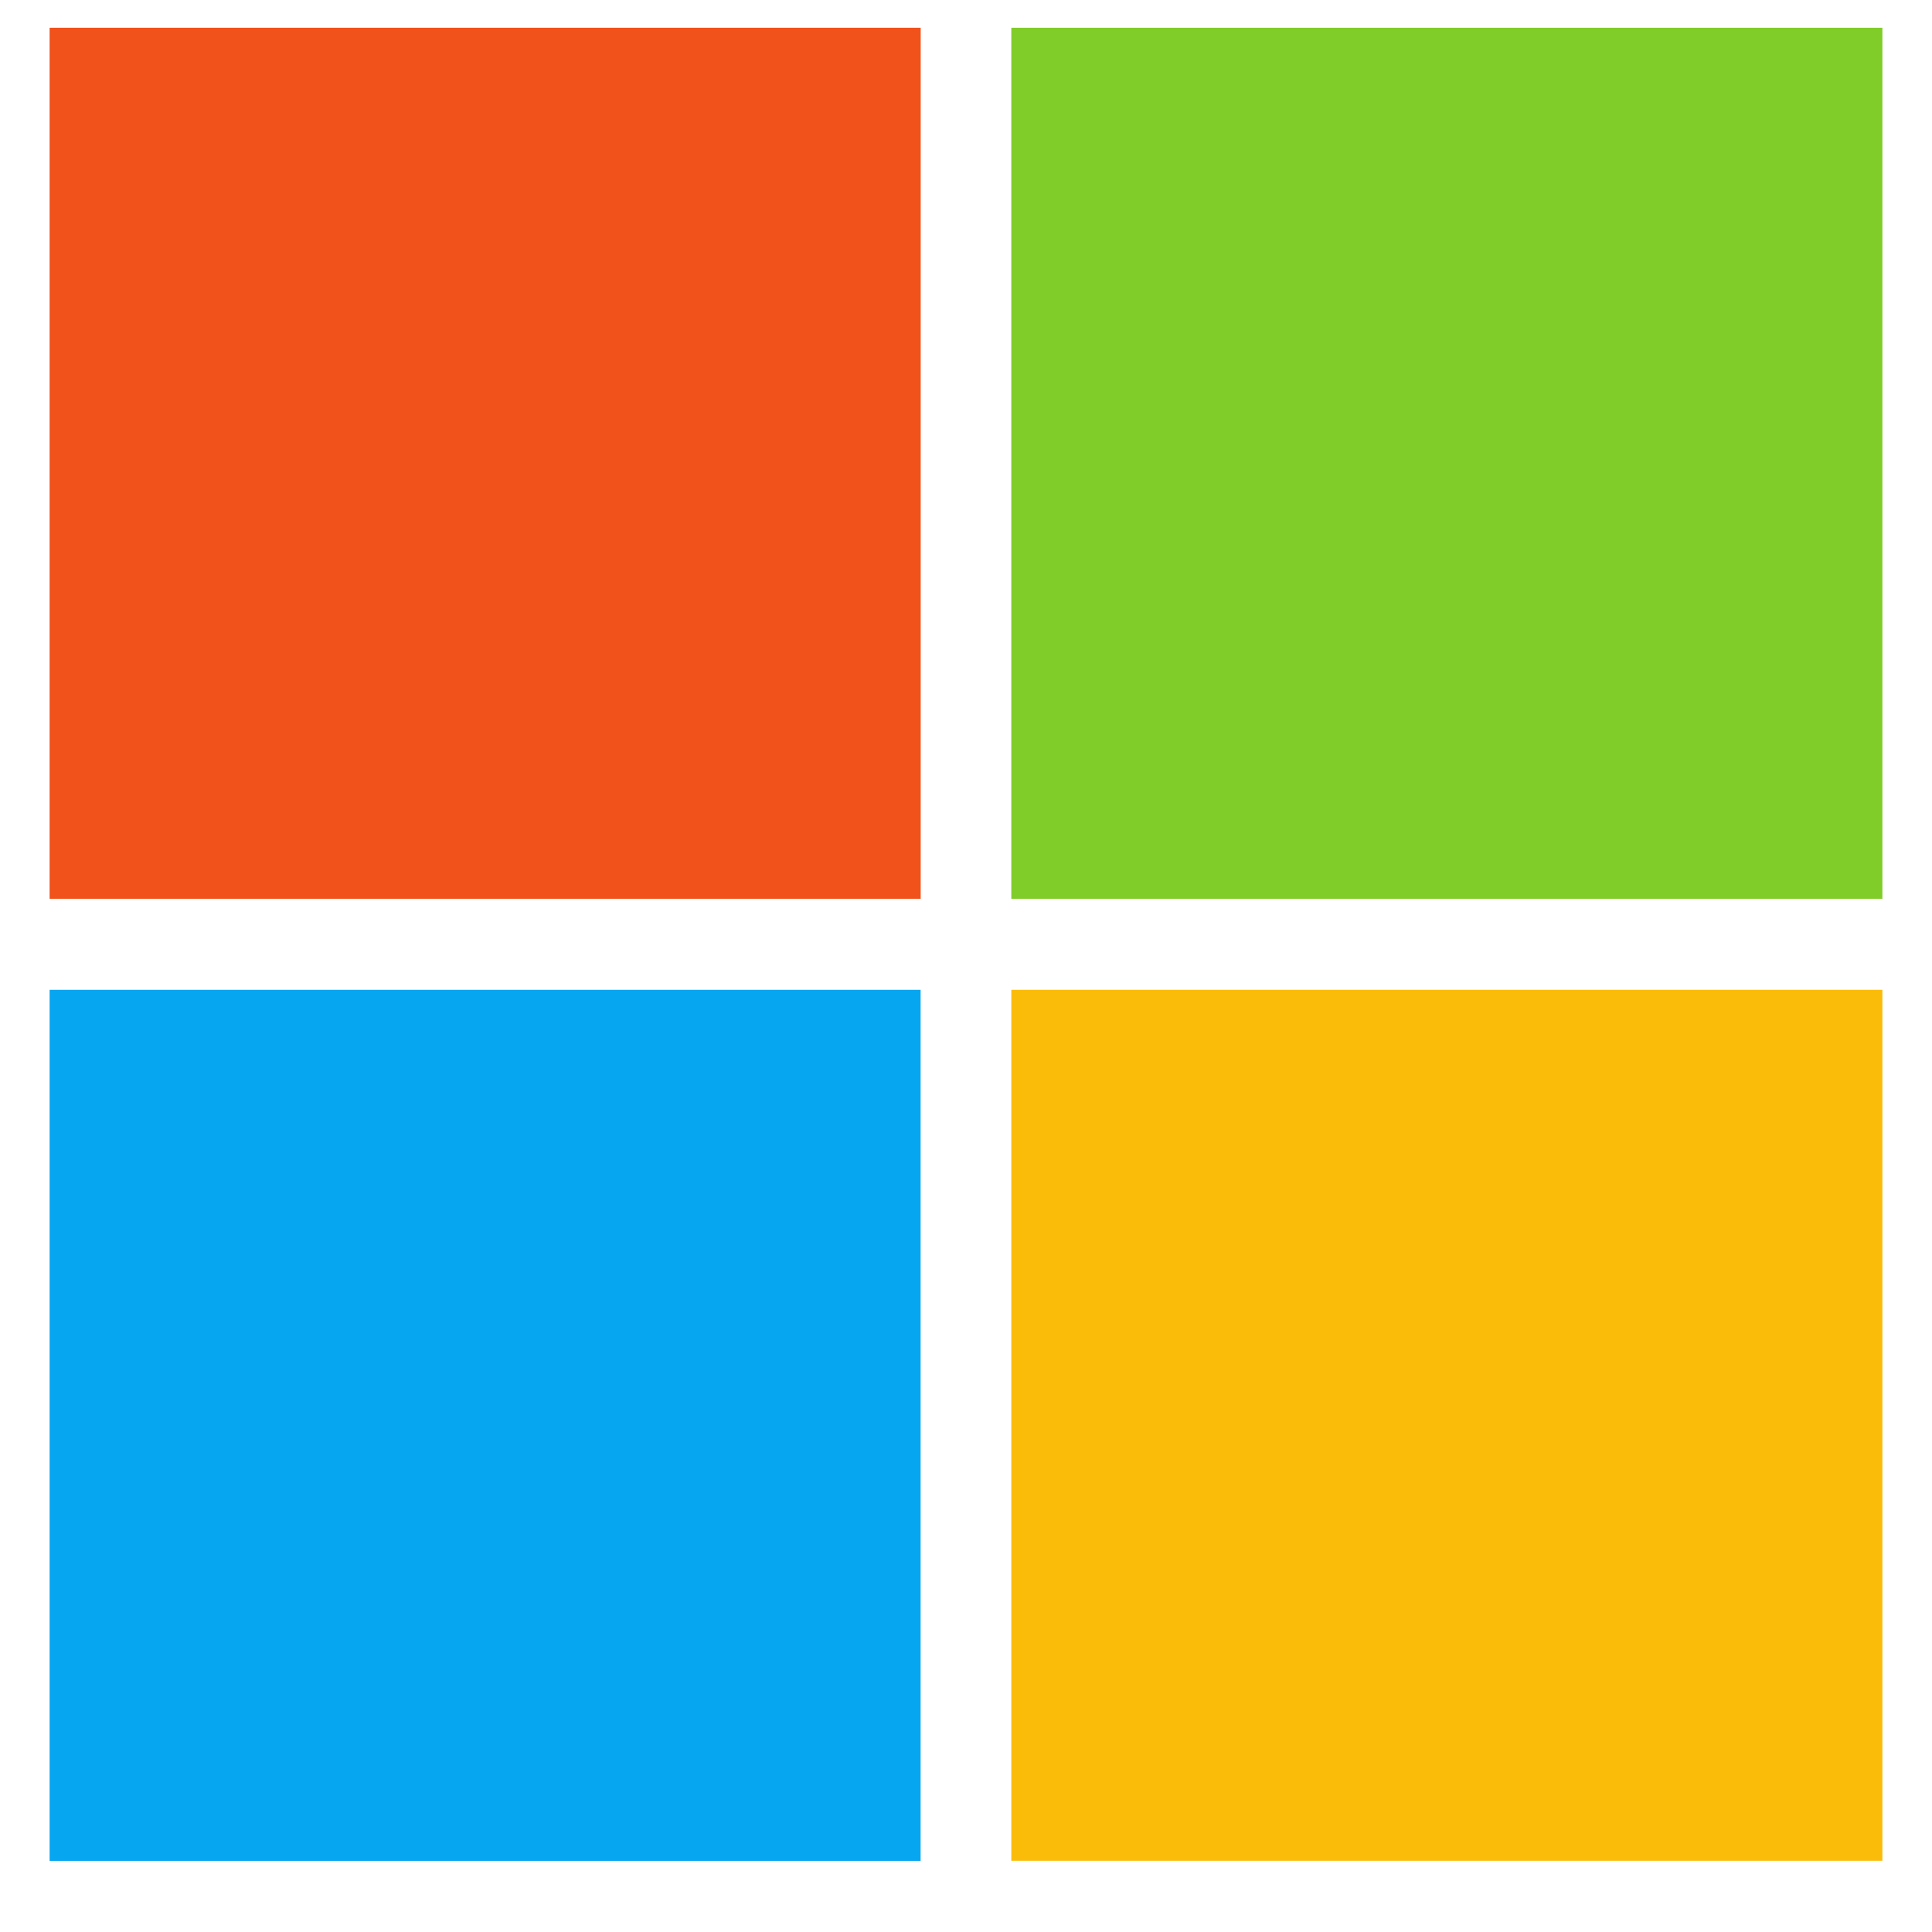
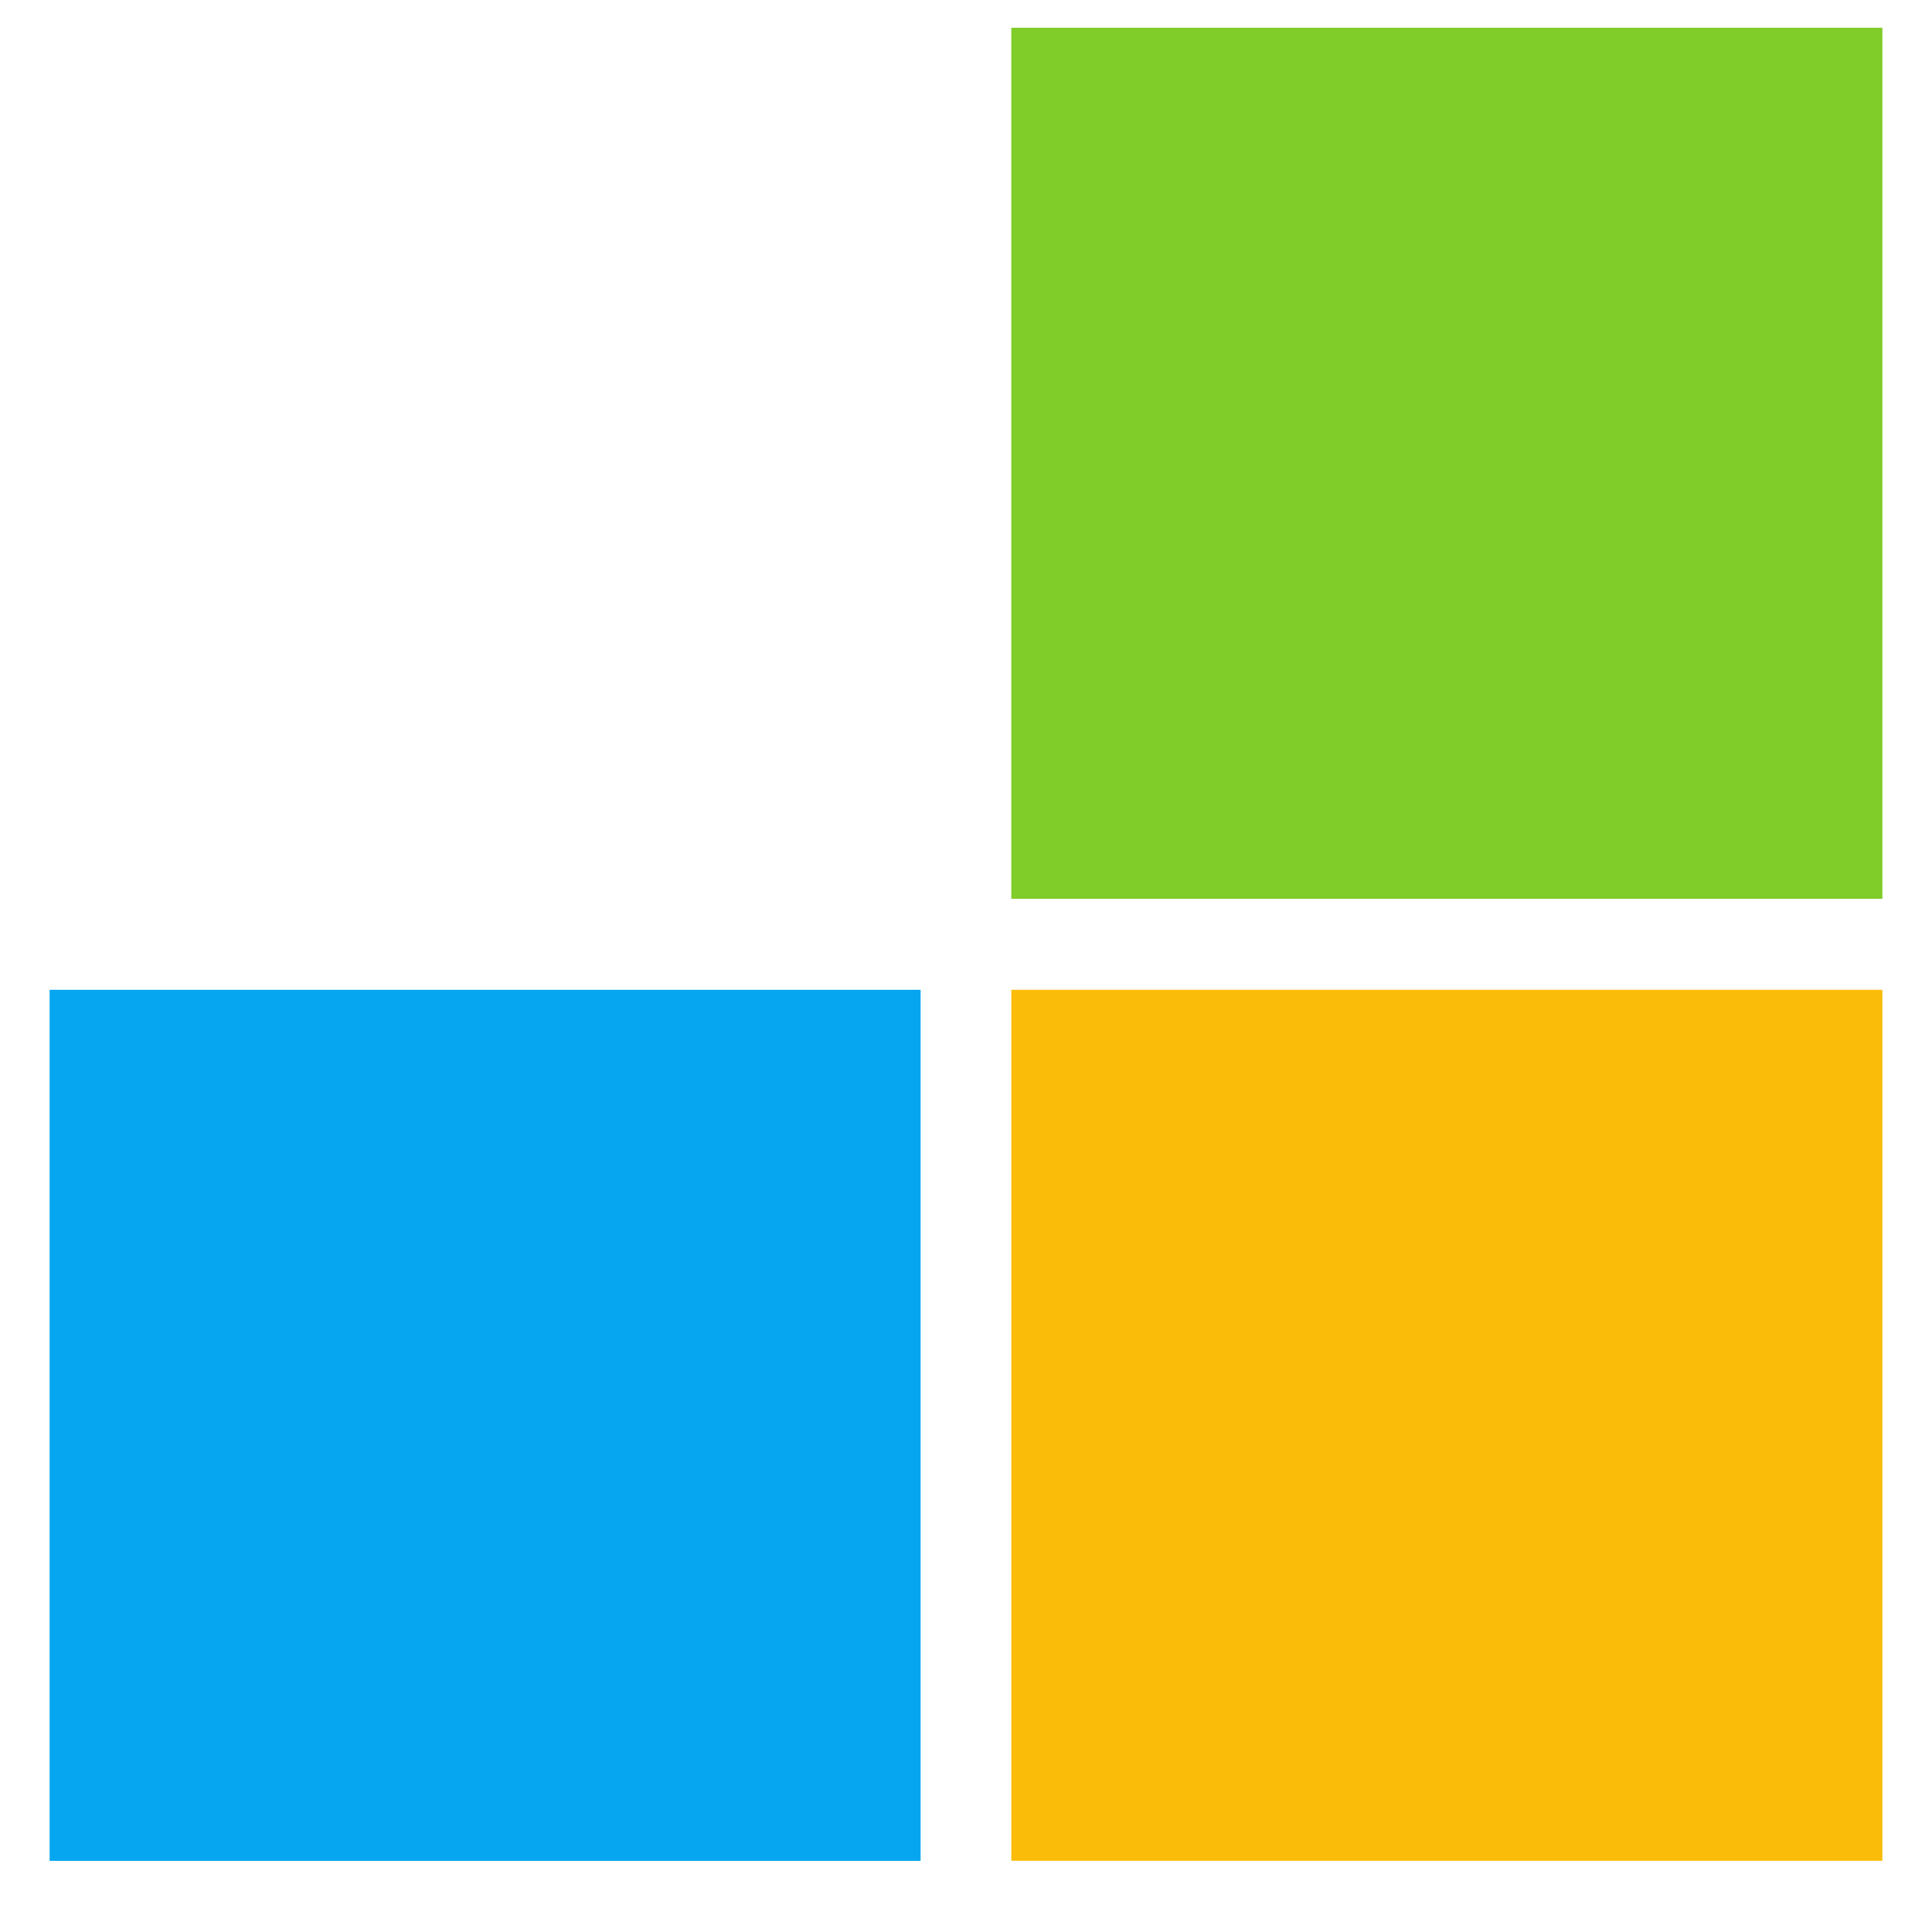
<svg xmlns="http://www.w3.org/2000/svg" width="22" height="22" viewBox="0 0 22 22" fill="none">
-   <path d="M10.484 10.235H0.565V0.316H10.484V10.235Z" fill="#F1511B" />
  <path d="M21.435 10.235H11.516V0.316H21.435V10.235Z" fill="#80CC28" />
  <path d="M10.483 21.19H0.565V11.271H10.483V21.19Z" fill="#07A6F0" />
  <path d="M21.435 21.189H11.516V11.271H21.435V21.189Z" fill="#FBBC09" />
</svg>